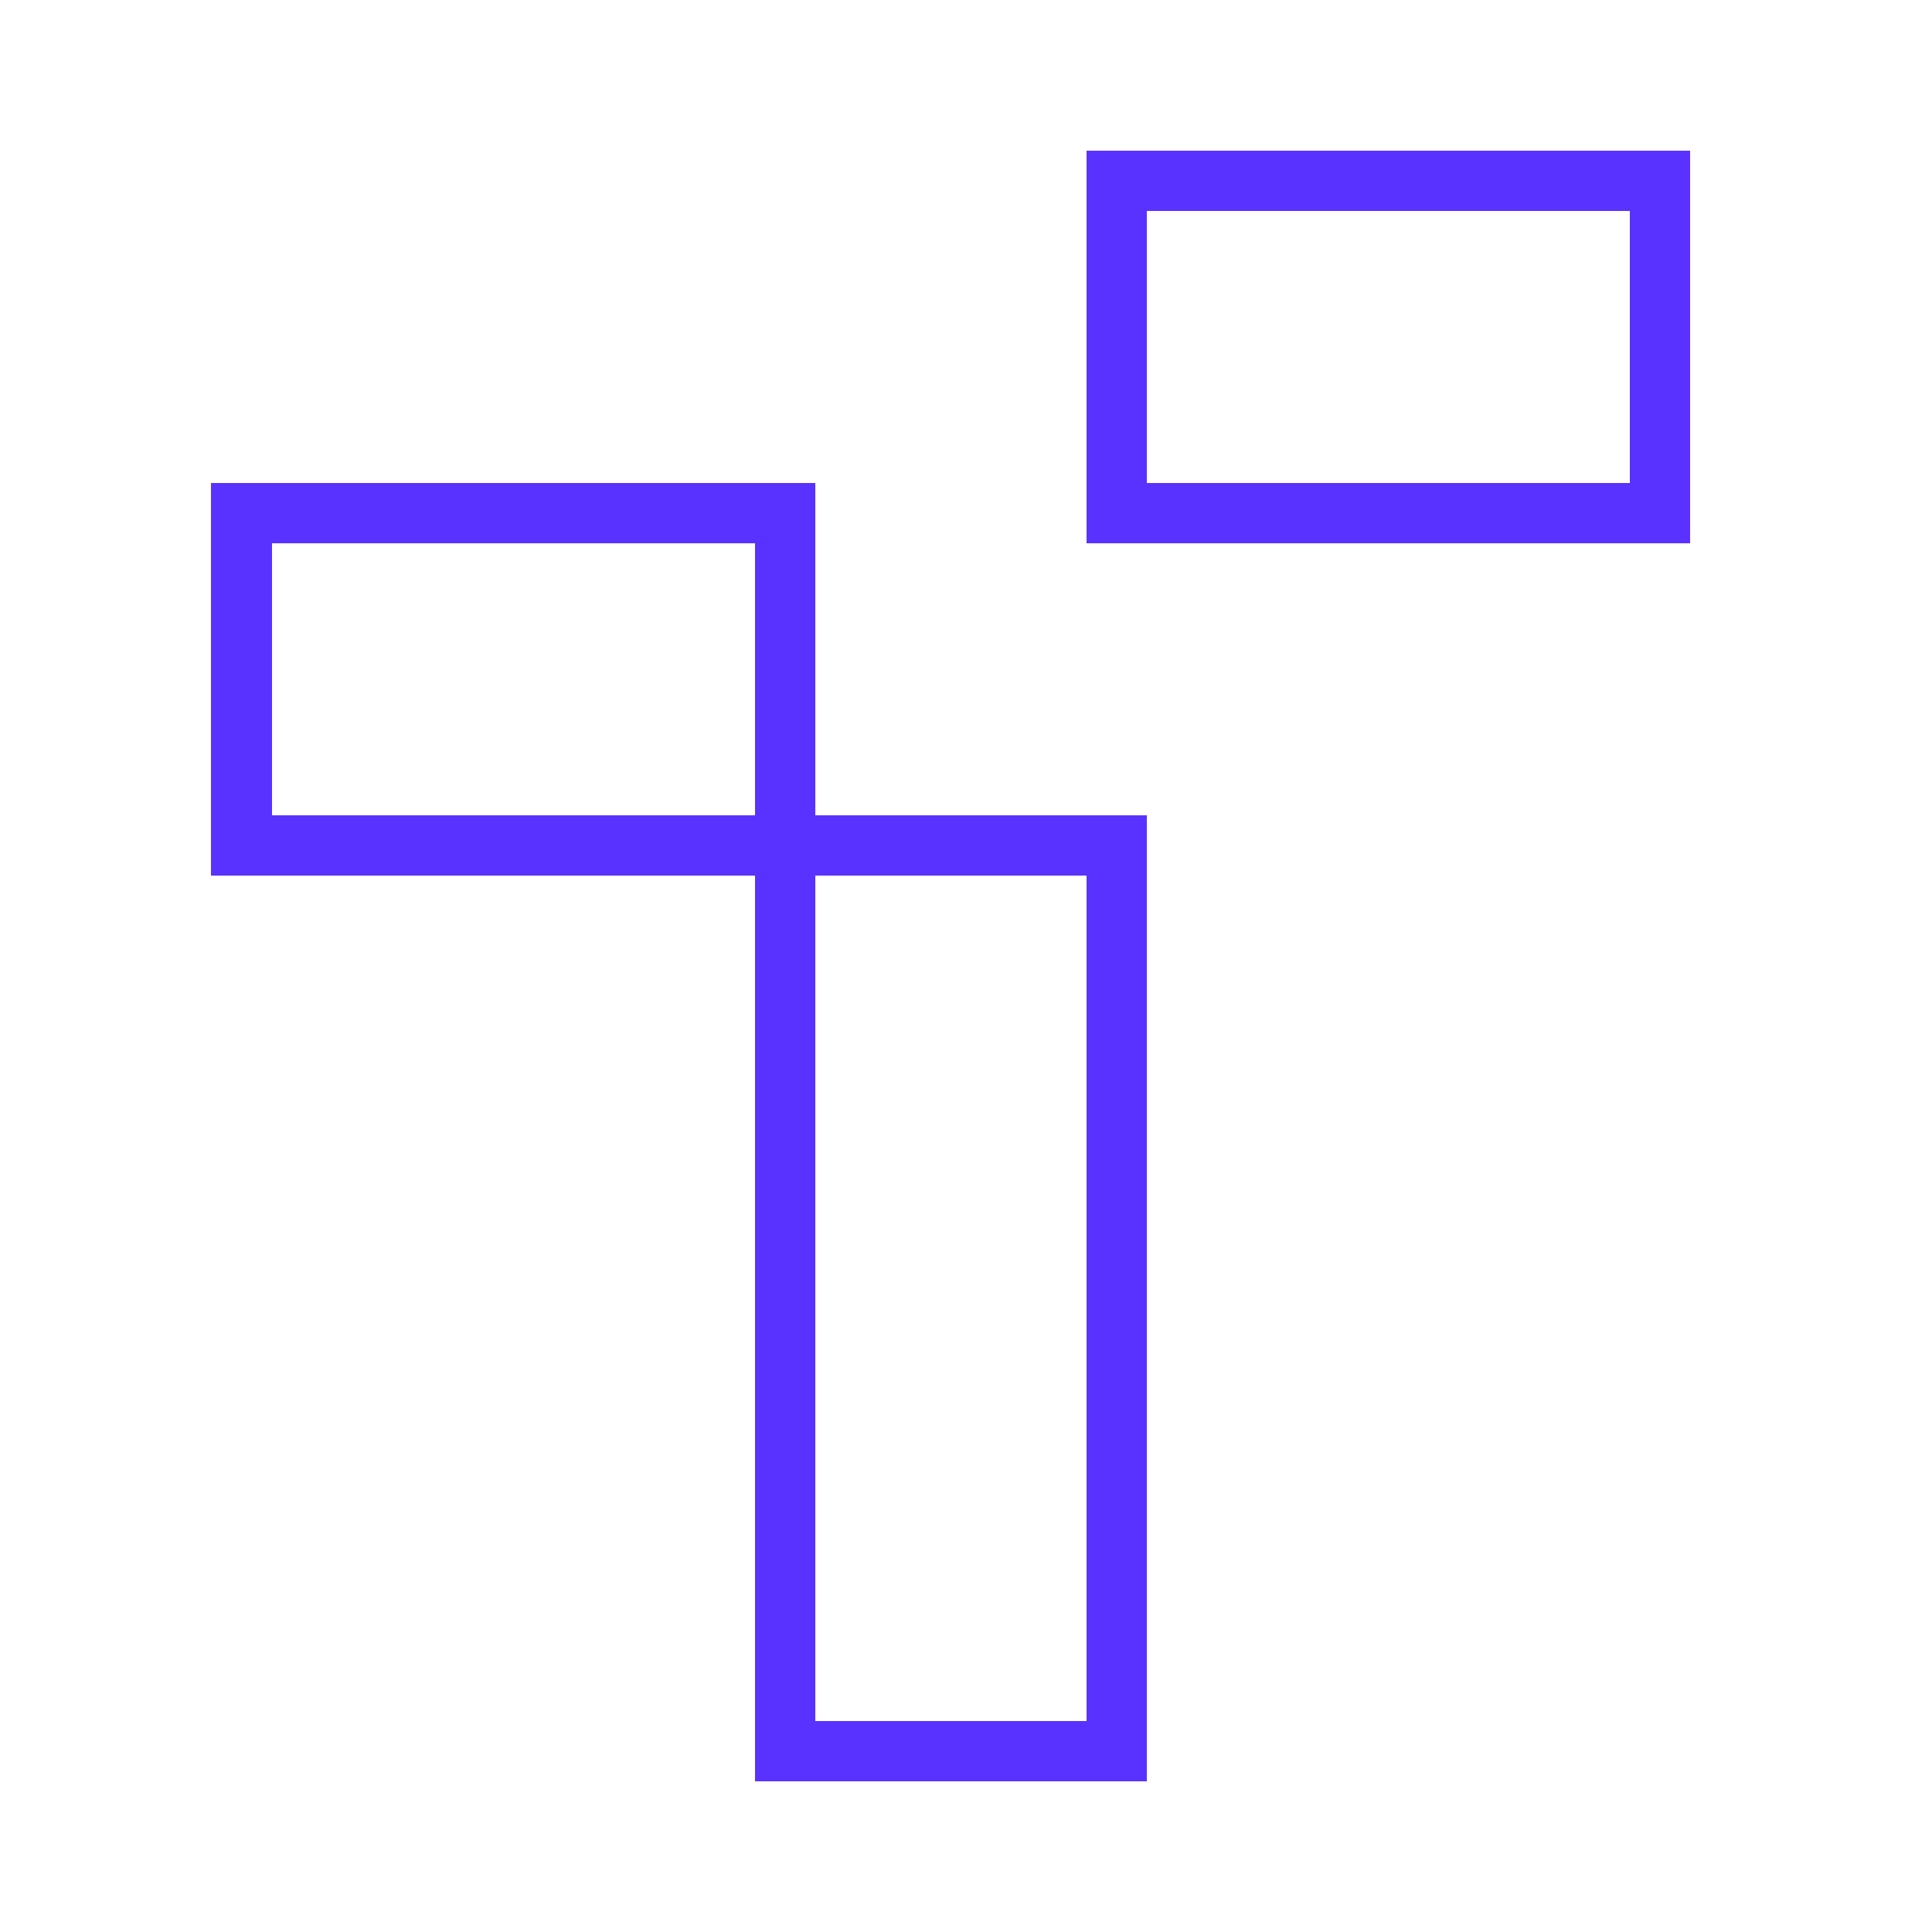
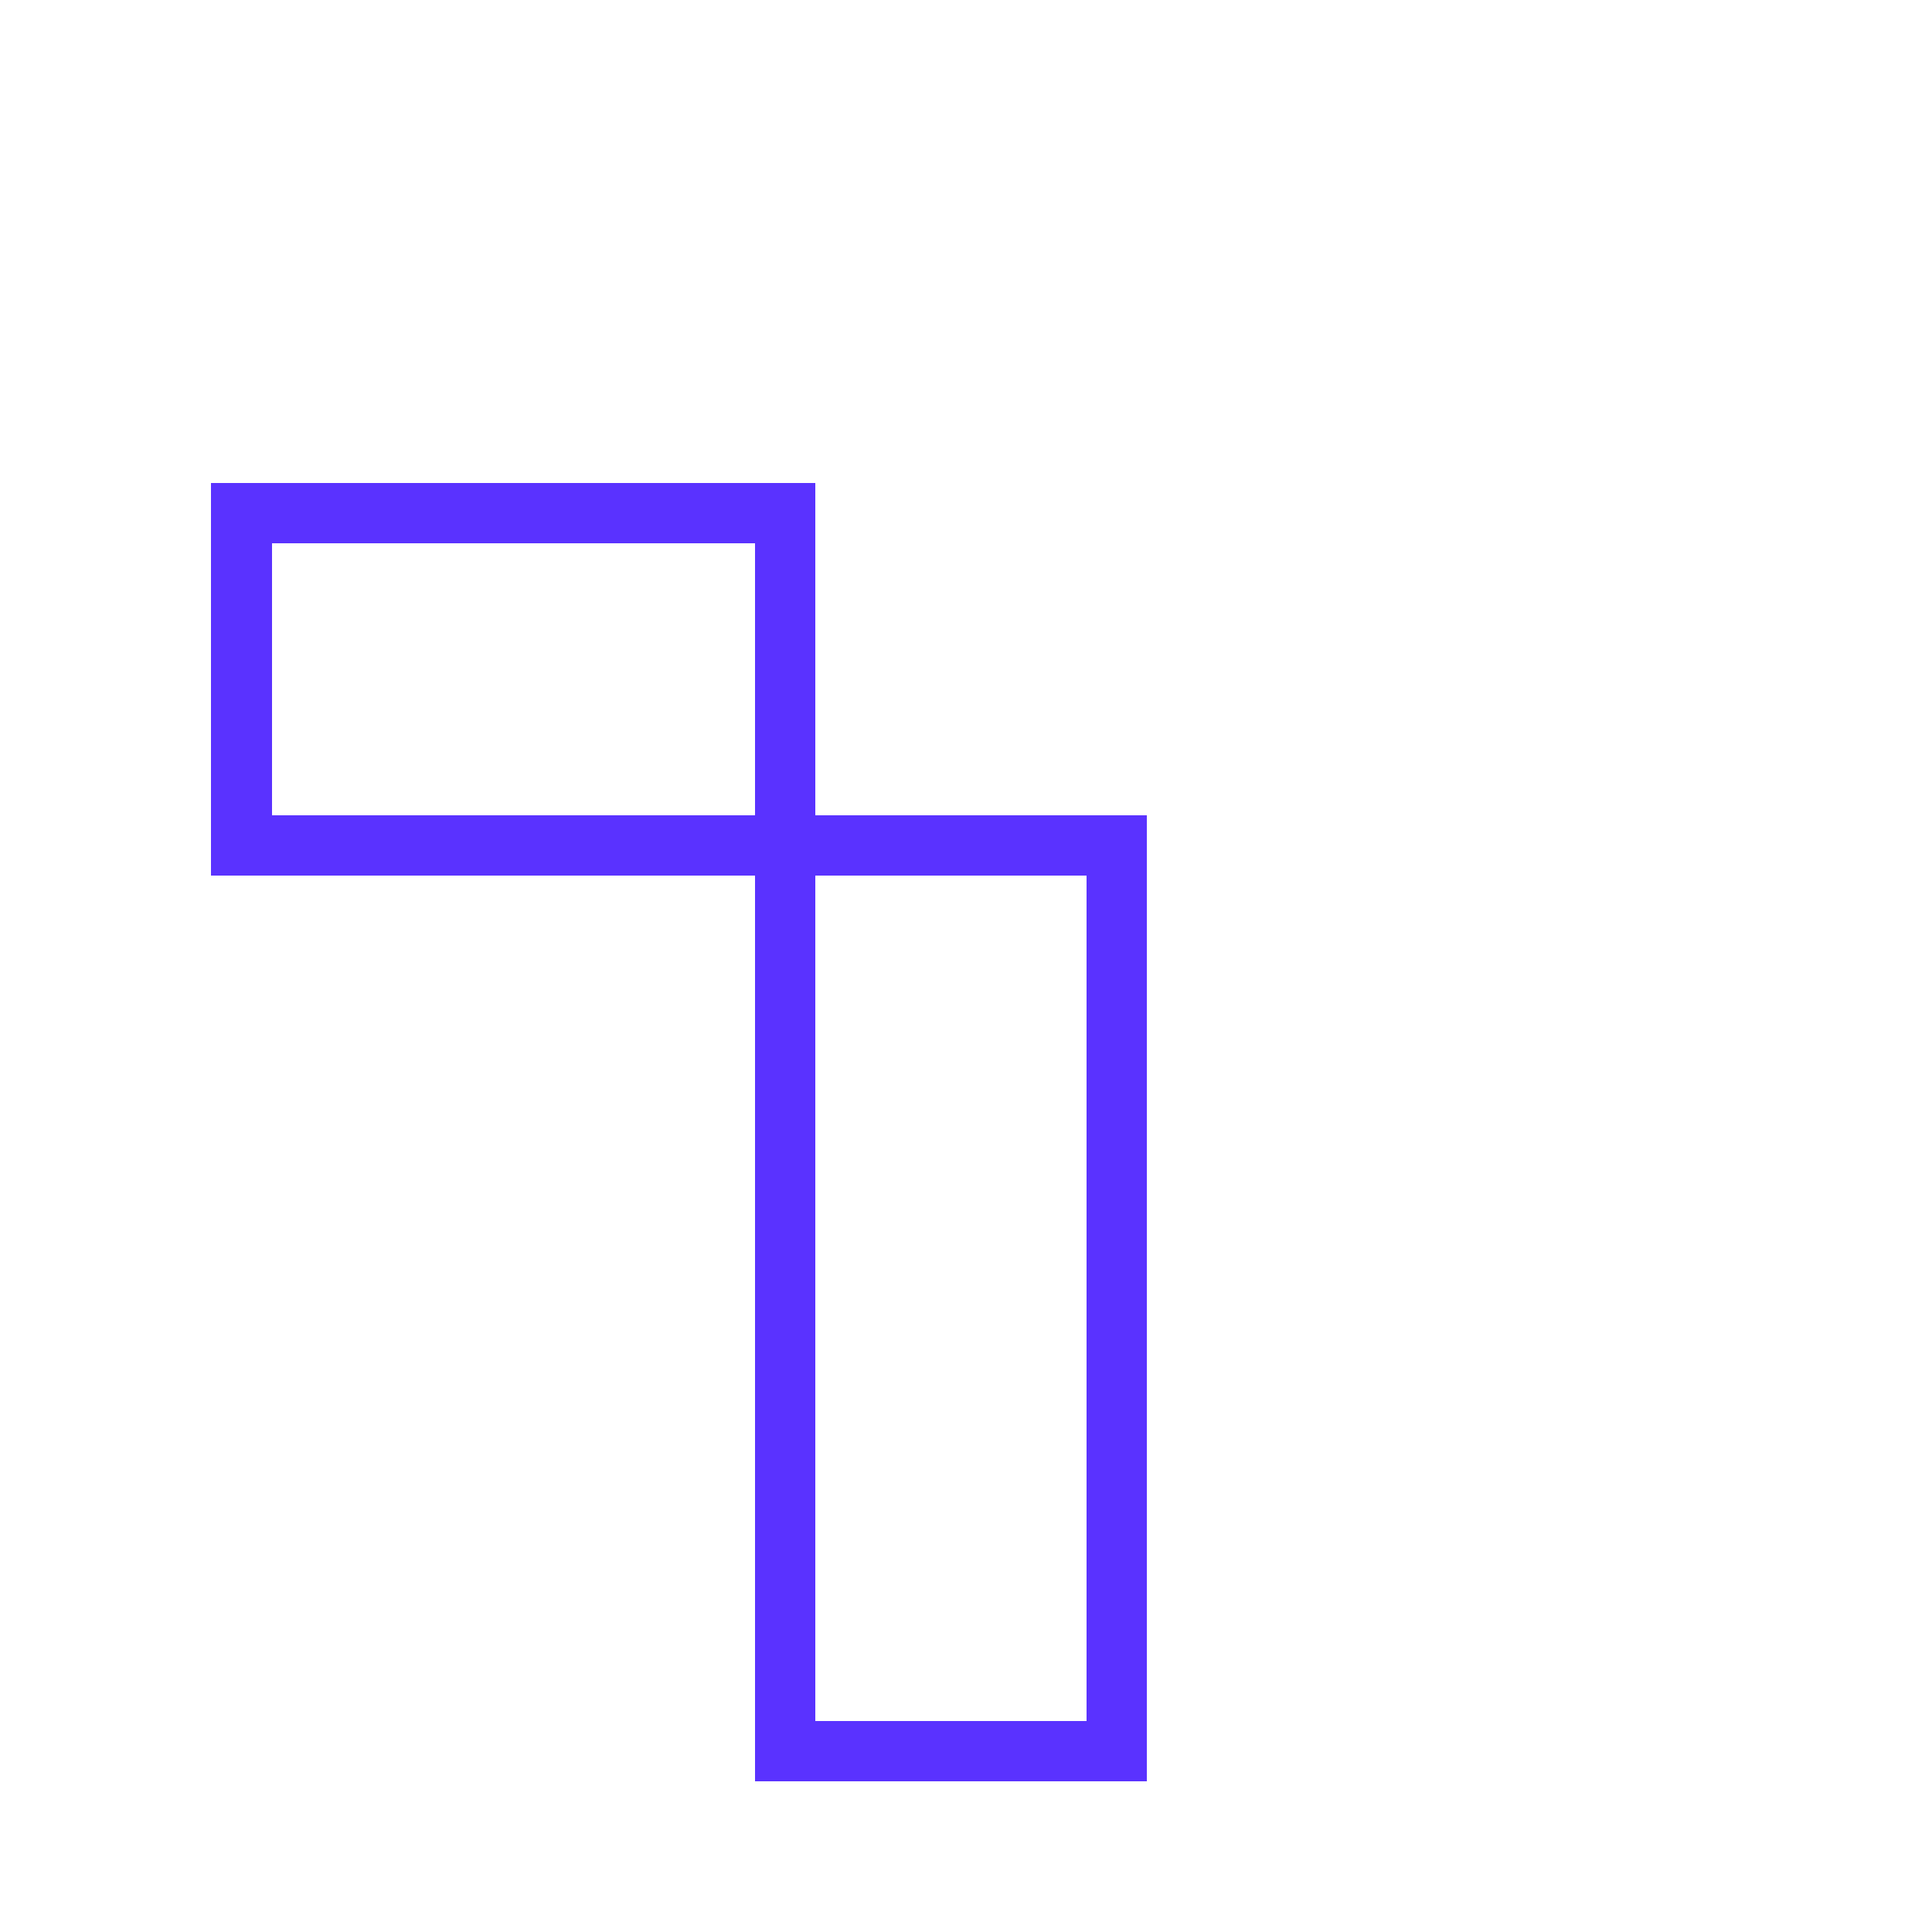
<svg xmlns="http://www.w3.org/2000/svg" viewBox="0 0 64 64">
  <g shape-rendering="crispEdges" fill="none" stroke="#5a32ff" stroke-width="2px">
    <rect id="normal-desktop" x="8" y="17" width="18" height="11" />
-     <rect id="normal-cloud" x="37" y="6" width="18" height="11" />
    <rect id="normal-mobile" x="26" y="28" width="11" height="30" />
  </g>
</svg>